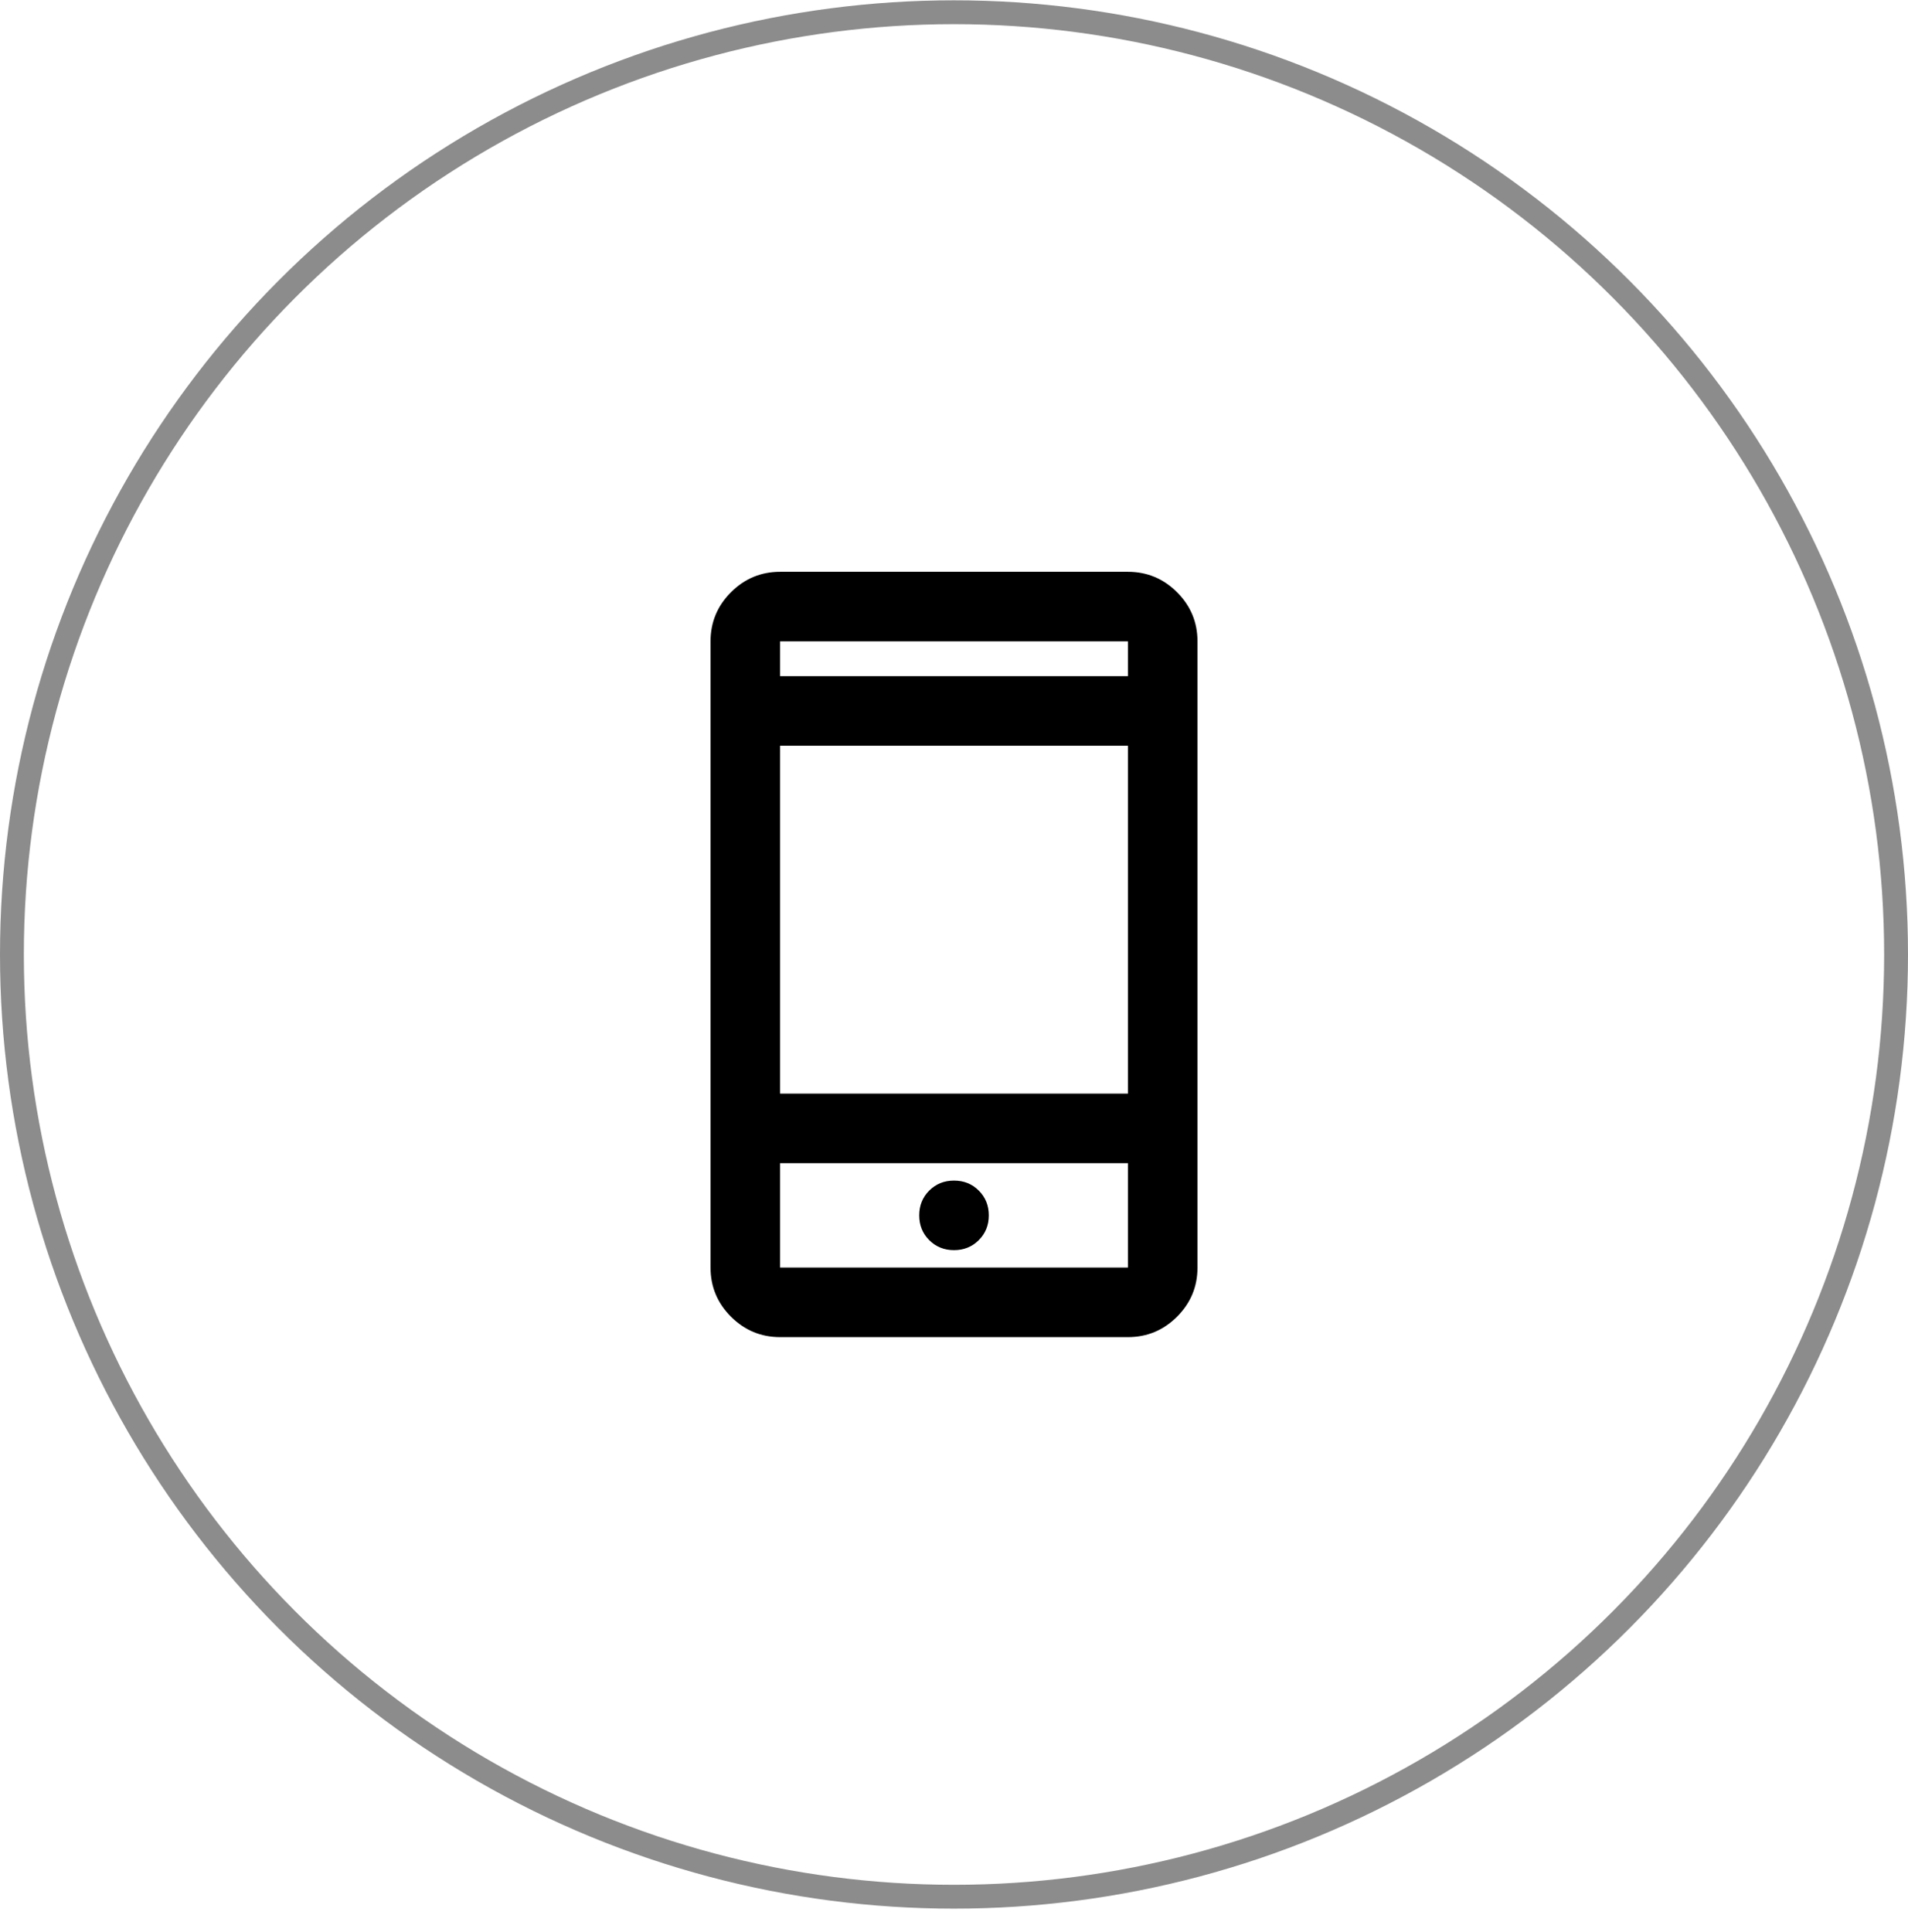
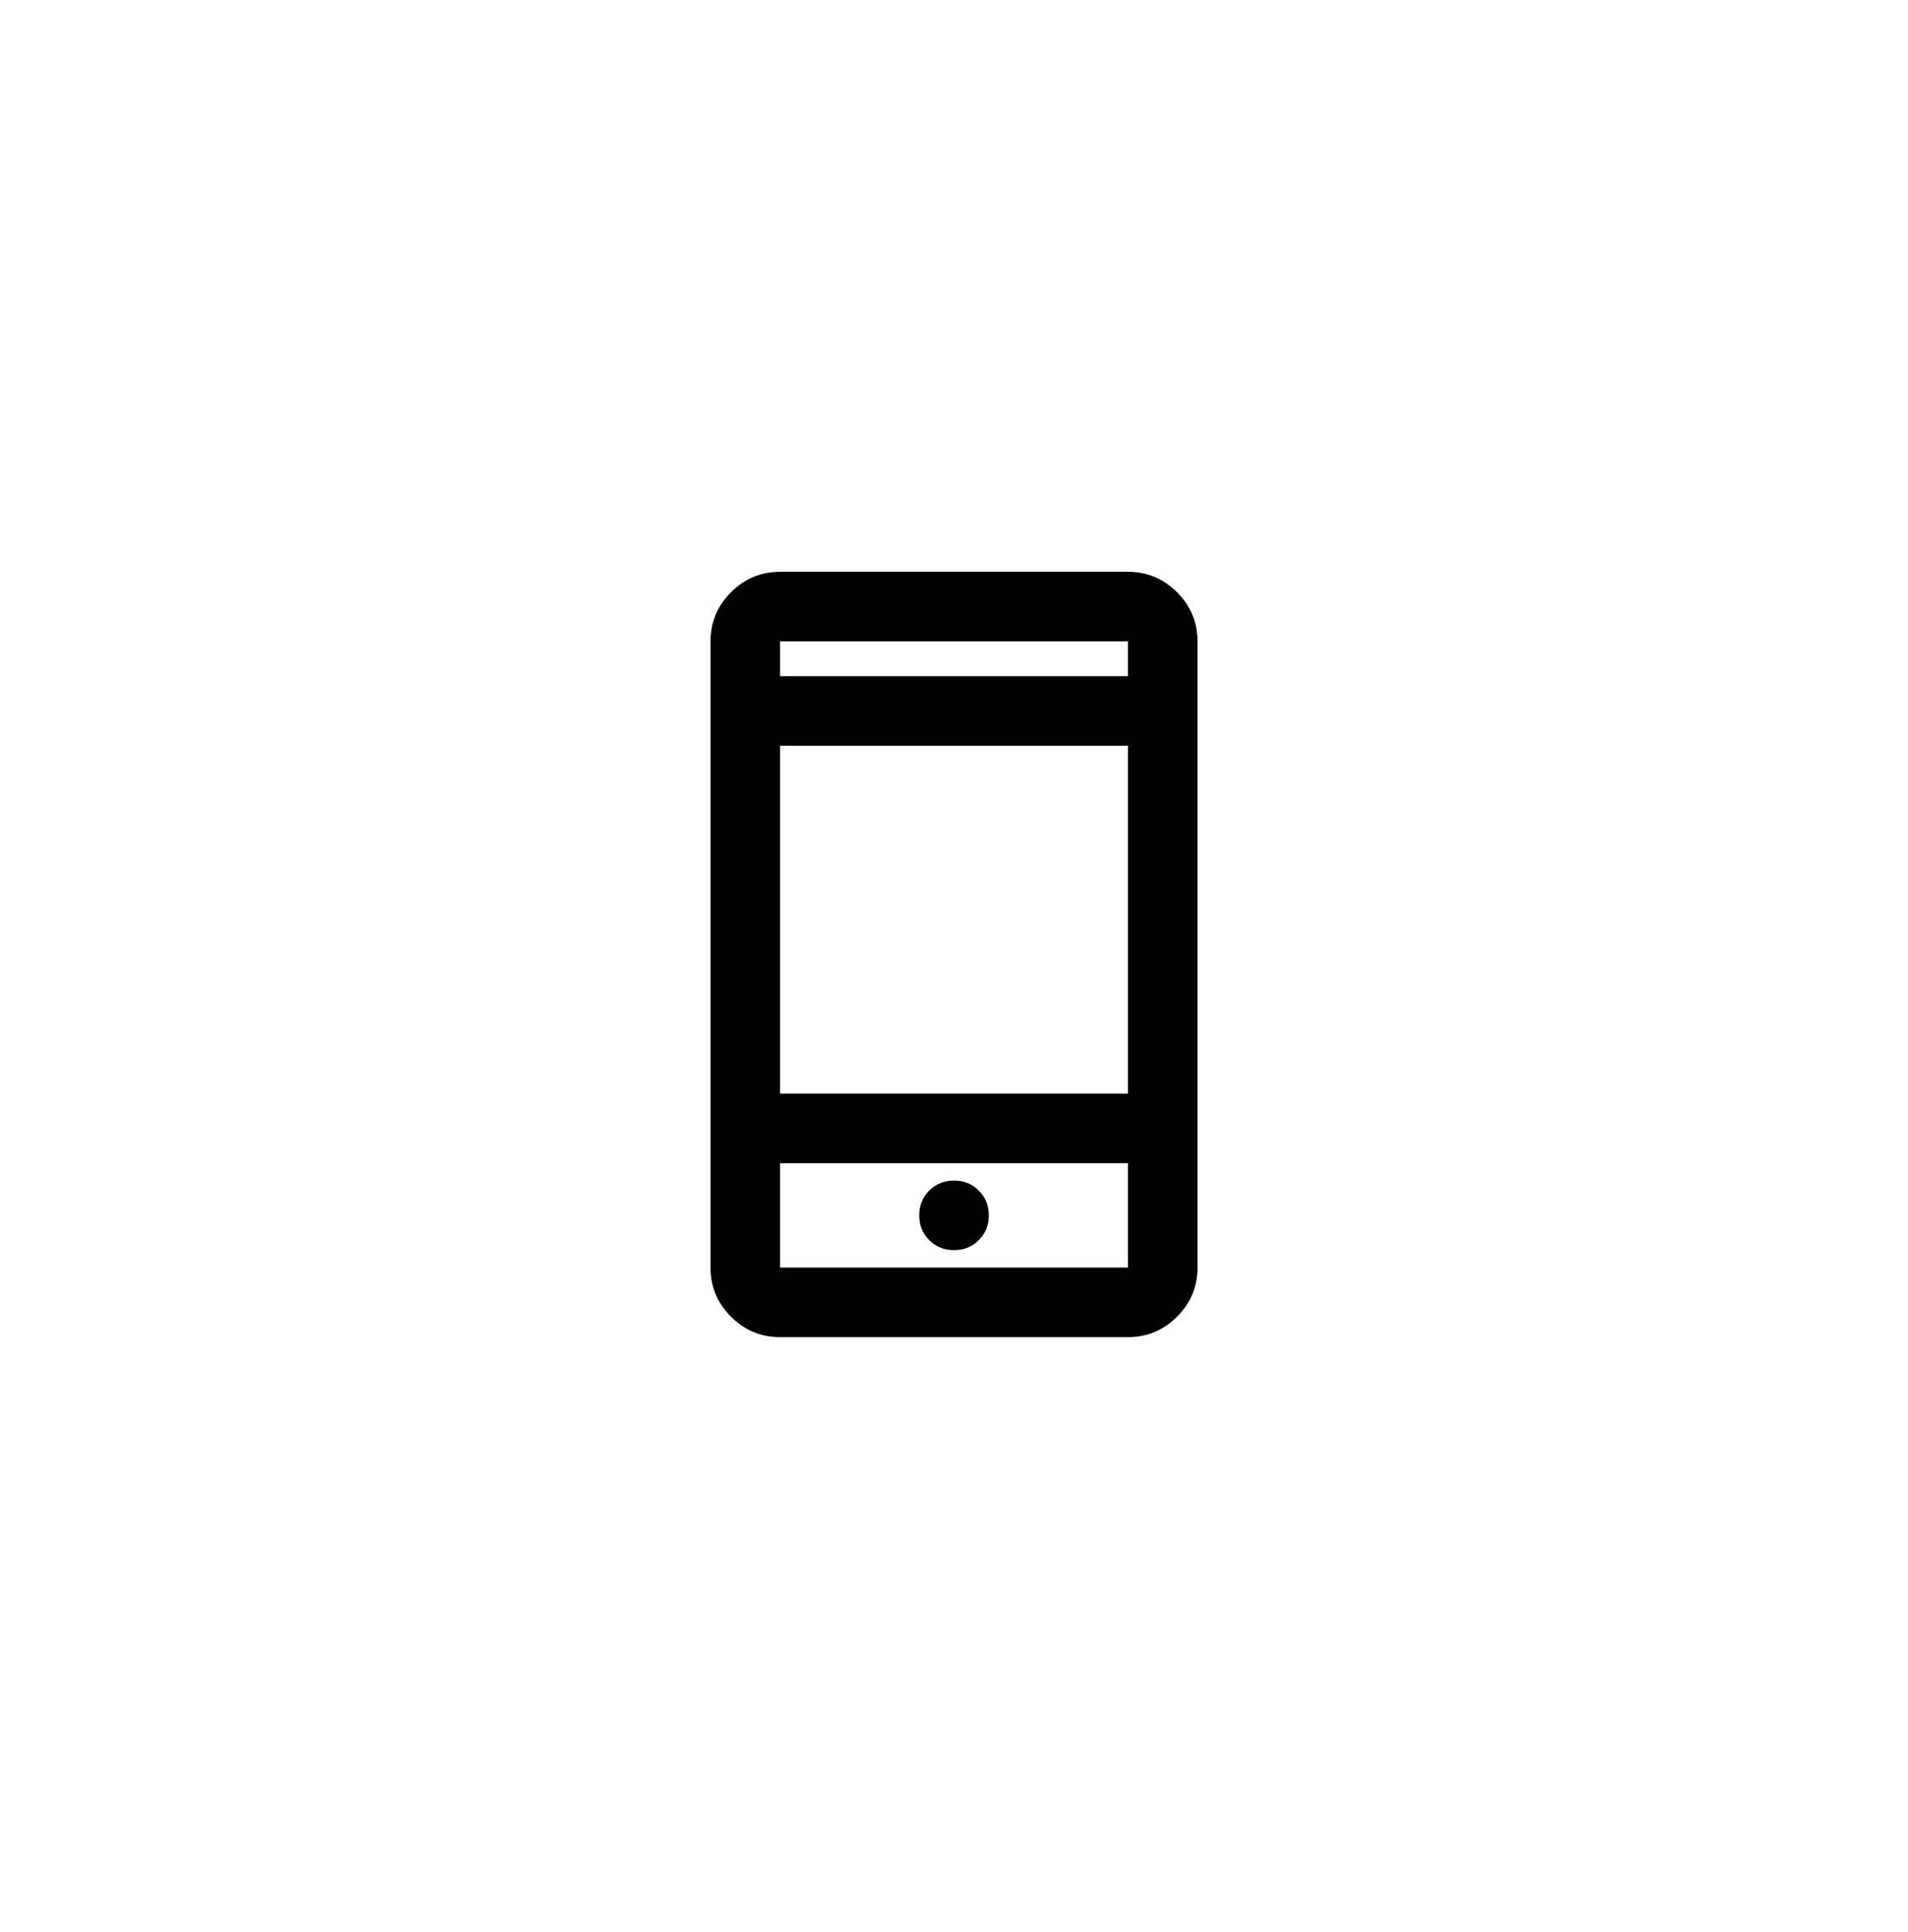
<svg xmlns="http://www.w3.org/2000/svg" width="80" height="81" viewBox="0 0 80 81" fill="none">
  <path d="M32.709 56.054C31.907 56.054 31.22 55.768 30.649 55.197C30.078 54.626 29.792 53.94 29.792 53.137V26.887C29.792 26.085 30.078 25.399 30.649 24.828C31.22 24.256 31.907 23.971 32.709 23.971H47.292C48.094 23.971 48.781 24.256 49.352 24.828C49.923 25.399 50.209 26.085 50.209 26.887V53.137C50.209 53.94 49.923 54.626 49.352 55.197C48.781 55.768 48.094 56.054 47.292 56.054H32.709ZM32.709 48.762V53.137H47.292V48.762H32.709ZM40 52.408C40.413 52.408 40.76 52.268 41.039 51.989C41.319 51.709 41.459 51.363 41.459 50.95C41.459 50.537 41.319 50.19 41.039 49.911C40.76 49.631 40.413 49.492 40 49.492C39.587 49.492 39.241 49.631 38.961 49.911C38.682 50.19 38.542 50.537 38.542 50.95C38.542 51.363 38.682 51.709 38.961 51.989C39.241 52.268 39.587 52.408 40 52.408ZM32.709 45.846H47.292V31.262H32.709V45.846ZM32.709 28.346H47.292V26.887H32.709V28.346Z" fill="black" />
-   <circle opacity="0.45" cx="40" cy="40.013" r="39.5" stroke="black" />
</svg>